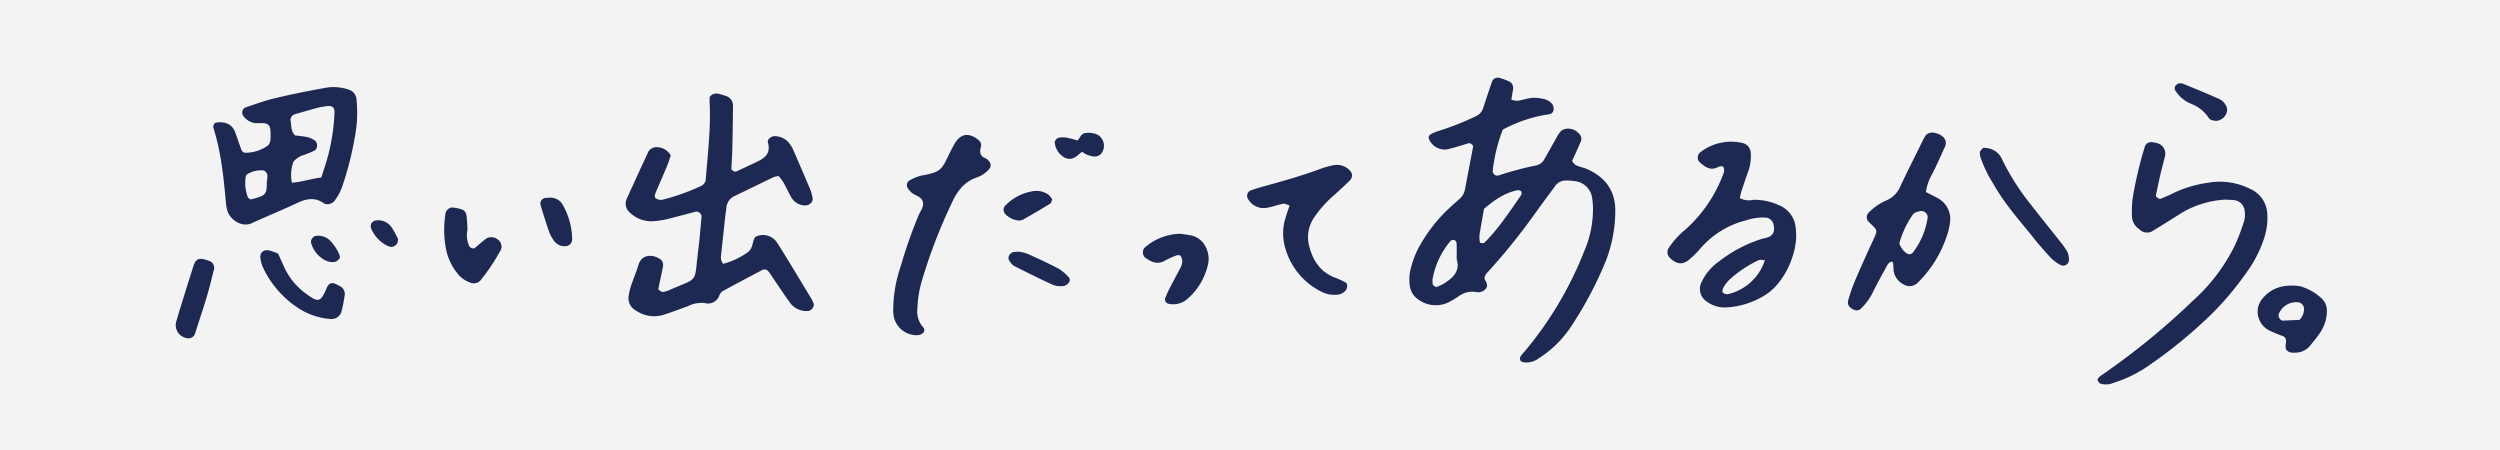
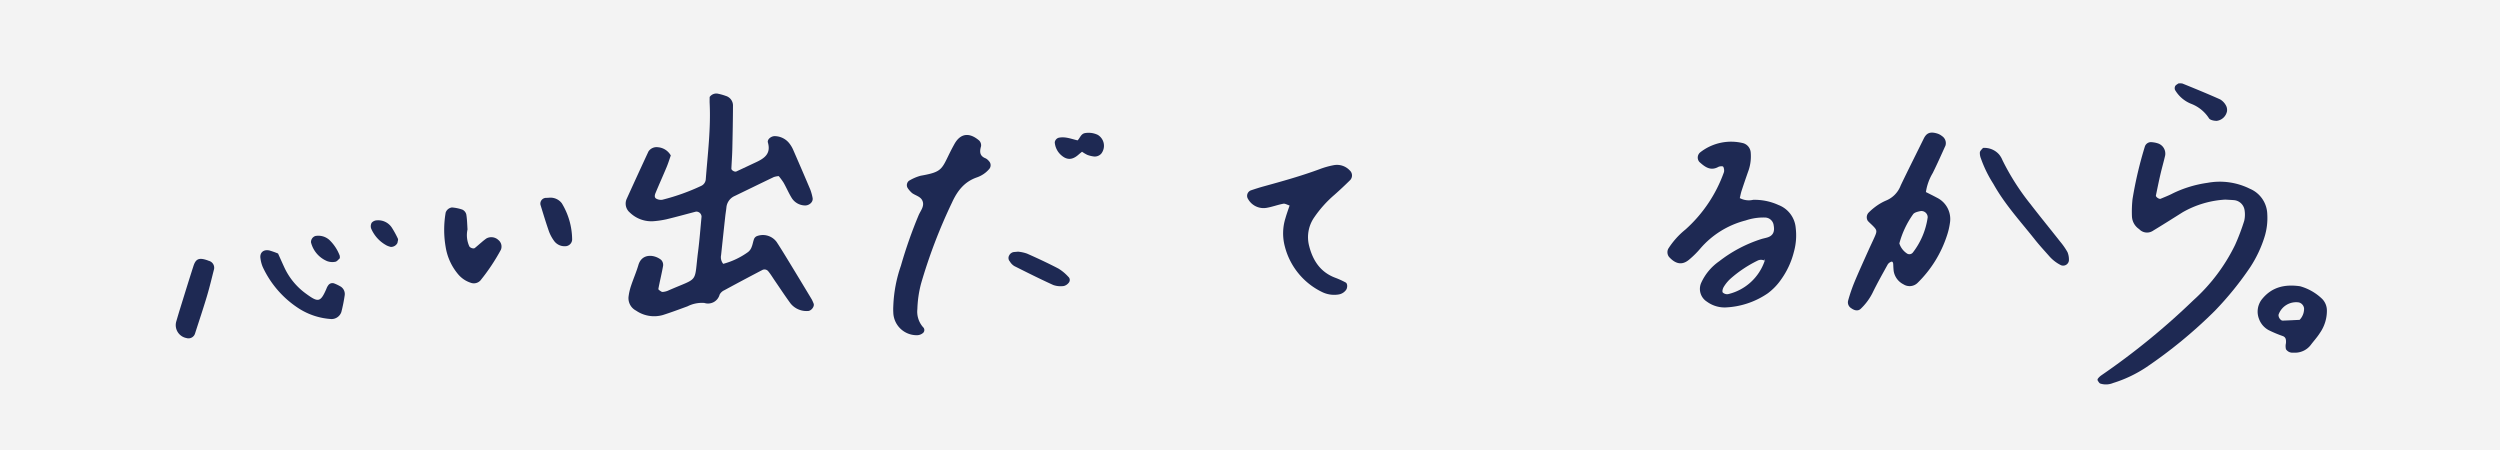
<svg xmlns="http://www.w3.org/2000/svg" width="538.651" height="97.032" viewBox="0 0 538.651 97.032">
  <rect x="0" y="0" width="538.651" height="97.032" fill="#808080" stroke="none" />
  <g id="グループ_879" data-name="グループ 879" transform="translate(-969.143 -2556.119)">
    <rect id="長方形_183" data-name="長方形 183" width="538.651" height="97.032" transform="translate(969.143 2556.119)" fill="#fff" opacity="0.9" />
    <g id="グループ_641" data-name="グループ 641">
-       <path id="パス_1695" data-name="パス 1695" d="M1289.024,2615.794a1.208,1.208,0,0,0,.007.439c.3.692.866,1.356.214,2.133a2.155,2.155,0,0,1-2.129.659,4.873,4.873,0,0,0-3.546.84c-.656.422-1.31.851-2,1.216a6.305,6.305,0,0,1-6.665-.316,4.187,4.187,0,0,1-2-3.022,9.844,9.844,0,0,1,.308-4.173,19.885,19.885,0,0,1,2.2-5.153,33.478,33.478,0,0,1,6.163-7.62c.7-.625,1.4-1.243,2.093-1.876a3.554,3.554,0,0,0,1.12-2q.875-4.594,1.748-9.19c.068-.359-.583-.857-.959-.747-1.5.434-2.977.925-4.489,1.29a3.676,3.676,0,0,1-4.115-2.328.883.883,0,0,1,.285-.81,7.659,7.659,0,0,1,1.684-.749,60.576,60.576,0,0,0,8.268-3.261,2.79,2.79,0,0,0,1.487-1.706q.945-2.889,1.93-5.762a1.351,1.351,0,0,1,1.534-.777,11.335,11.335,0,0,1,2.173.81,1.512,1.512,0,0,1,.825,1.553c-.1.766-.251,1.525-.393,2.364a4.89,4.89,0,0,0,1.411.225c1.075-.166,2.124-.572,3.2-.647a9.724,9.724,0,0,1,2.748.353,3.919,3.919,0,0,1,1.2.7,1.772,1.772,0,0,1,.531,1.673,1.114,1.114,0,0,1-1,.832,30.193,30.193,0,0,0-8.481,2.575c-.431.175-.833.419-1.439.729a35.138,35.138,0,0,0-2.169,8.876.99.99,0,0,0,1.221,1.01,69.67,69.67,0,0,1,8.126-2.175,2.587,2.587,0,0,0,1.8-1.392c.859-1.485,1.681-2.992,2.536-4.481a6.968,6.968,0,0,1,1.026-1.54,2.178,2.178,0,0,1,1.247-.5,3.049,3.049,0,0,1,2.536.974,1.525,1.525,0,0,1,.531,1.681c-.607,1.43-1.262,2.839-1.938,4.348.287.29.544.729.922.9.85.378,1.8.534,2.636.933,3.71,1.773,5.785,4.637,5.764,8.858a30.042,30.042,0,0,1-2.1,10.956,81.093,81.093,0,0,1-7.719,14.412,23.319,23.319,0,0,1-6.711,6.438,4.294,4.294,0,0,1-3.091.841,1.283,1.283,0,0,1-.819-.372.989.989,0,0,1,.006-.864,6.753,6.753,0,0,1,.874-1.08,78.018,78.018,0,0,0,12.868-21.633,22.935,22.935,0,0,0,1.889-9.1,16.2,16.2,0,0,0-.185-2.331,4.212,4.212,0,0,0-3.727-3.661,12.747,12.747,0,0,0-1.864-.135,2.789,2.789,0,0,0-2.4,1.219c-1.668,2.257-3.335,4.516-4.97,6.8a132.574,132.574,0,0,1-9.765,11.971A3.667,3.667,0,0,0,1289.024,2615.794Zm-.134-14.674c-.338,1.922-.676,3.74-.966,5.566a6.188,6.188,0,0,0,.037,1.378c.01.144.084.4.149.4.287.03.7.109.857-.045,3.086-3.072,5.448-6.71,7.92-10.259a.86.86,0,0,0,.022-.808.993.993,0,0,0-.819-.242C1293.426,2597.641,1291.257,2599.1,1288.89,2601.12ZM1283,2611.978c0-1.346.027-2.428-.021-3.506a.856.856,0,0,0-.47-.628.922.922,0,0,0-.816.172,17.41,17.41,0,0,0-3.892,8.279,5.2,5.2,0,0,0,.016.922c.005.4.642.853.983.693.418-.195.855-.359,1.252-.591C1282.2,2616.067,1283.8,2614.516,1283,2611.978Z" fill="#1e2953" />
      <path id="パス_1696" data-name="パス 1696" d="M1113.672,2589.616c-.266.75-.537,1.636-.891,2.488-.78,1.871-1.617,3.718-2.393,5.59-.166.4-.317.962.155,1.229a2.038,2.038,0,0,0,1.308.233,45.8,45.8,0,0,0,8.353-2.977,1.709,1.709,0,0,0,1.009-1.478c.418-5.443,1.1-10.871.833-16.349-.022-.46,0-.922,0-1.337a1.767,1.767,0,0,1,1.677-.73,12.042,12.042,0,0,1,1.8.5,2.155,2.155,0,0,1,1.549,2.113c-.013,3.12-.073,6.24-.144,9.36-.032,1.4-.141,2.791-.2,4.188-.016.361.716.781,1.075.614,1.416-.654,2.823-1.327,4.236-1.986,1.805-.842,3.253-1.836,2.557-4.25-.2-.712.772-1.418,1.526-1.372a4.063,4.063,0,0,1,3.193,1.692,6.366,6.366,0,0,1,.706,1.206c1.247,2.858,2.486,5.72,3.7,8.594a10.722,10.722,0,0,1,.5,1.794c.2.9-.755,1.745-1.774,1.642a3.429,3.429,0,0,1-2.717-1.6c-.654-1.059-1.142-2.218-1.755-3.3a13.665,13.665,0,0,0-1.042-1.418,4.559,4.559,0,0,0-1.05.2c-2.813,1.346-5.613,2.718-8.42,4.074a3,3,0,0,0-1.812,2.53c-.065.621-.175,1.236-.243,1.857q-.458,4.188-.9,8.378a2.237,2.237,0,0,0,.461,1.866,16.308,16.308,0,0,0,5.36-2.55,2.428,2.428,0,0,0,.778-1.122c.236-.566.3-1.2.539-1.768a1.151,1.151,0,0,1,.674-.569,3.668,3.668,0,0,1,4.168,1.313c1.025,1.566,1.992,3.17,2.967,4.768q2.314,3.8,4.6,7.606a9.034,9.034,0,0,1,.378.849c.287.61-.493,1.649-1.233,1.632a4.412,4.412,0,0,1-3.722-1.622c-1.2-1.634-2.307-3.332-3.454-5-.44-.642-.84-1.318-1.334-1.914a1.03,1.03,0,0,0-1.258-.316q-4.143,2.162-8.25,4.392a2.136,2.136,0,0,0-.988.927,2.587,2.587,0,0,1-3.293,1.8,6.853,6.853,0,0,0-3.623.726c-1.755.641-3.506,1.3-5.286,1.867a6.874,6.874,0,0,1-5.819-.95,3.011,3.011,0,0,1-1.584-3.139,12.114,12.114,0,0,1,.54-2.264c.494-1.48,1.125-2.916,1.564-4.41.765-2.608,3.5-2.257,4.9-1.11a1.553,1.553,0,0,1,.425,1.247c-.289,1.682-.713,3.341-1.024,5.021-.027.147.391.4.632.563a.7.7,0,0,0,.455.06,3.793,3.793,0,0,0,.906-.225c6.919-3.055,5.653-1.354,6.574-8.541.316-2.473.5-4.963.738-7.446a1.118,1.118,0,0,0-1.224-1.072c-2.113.55-4.216,1.135-6.338,1.646a19.519,19.519,0,0,1-2.768.412,6.646,6.646,0,0,1-5.12-1.865,2.5,2.5,0,0,1-.67-2.964q2.319-5.109,4.684-10.2a2.1,2.1,0,0,1,2.007-.91A3.5,3.5,0,0,1,1113.672,2589.616Z" fill="#1e2953" />
      <path id="パス_1697" data-name="パス 1697" d="M1344,2598.8a4.125,4.125,0,0,0,2.878.373,12.451,12.451,0,0,1,5.459,1.116,5.8,5.8,0,0,1,3.714,4.971,13.22,13.22,0,0,1-.387,5.1,17.506,17.506,0,0,1-2.721,5.919,12.856,12.856,0,0,1-2.889,3.021,17.414,17.414,0,0,1-9.189,3.063,6.473,6.473,0,0,1-3.945-1.245,3.244,3.244,0,0,1-1.221-4.094,11.434,11.434,0,0,1,3.863-4.612,29.31,29.31,0,0,1,9.059-4.782c.447-.138.91-.222,1.357-.361,1.156-.36,1.591-1.222,1.323-2.583a1.913,1.913,0,0,0-1.9-1.7,11.953,11.953,0,0,0-4.136.629,19.1,19.1,0,0,0-9.775,6.061,19.509,19.509,0,0,1-2.318,2.308c-1.494,1.315-2.938,1.123-4.429-.522a1.667,1.667,0,0,1-.156-1.749,17.051,17.051,0,0,1,3.728-4.162,30.067,30.067,0,0,0,8.253-12.294c.159-.41-.028-1.29-.266-1.293a1.815,1.815,0,0,0-.87.088c-1.732.991-2.952.031-4.145-1.044a1.45,1.45,0,0,1,.179-2.057,10.784,10.784,0,0,1,9.281-1.98,2.265,2.265,0,0,1,1.608,2.058,9.428,9.428,0,0,1-.428,3.692c-.519,1.469-1.028,2.943-1.512,4.424C1344.228,2597.7,1344.125,2598.281,1344,2598.8Zm5.519,13.585a1.679,1.679,0,0,0-1.738-.086,26.047,26.047,0,0,0-5.742,3.828,7.9,7.9,0,0,0-1.468,1.764c-.224.347-.413.974-.246,1.242a1.353,1.353,0,0,0,1.217.346,10.983,10.983,0,0,0,7.812-7.132c.007-.448-.049-.469-.151-.059C1349.2,2612.29,1349.409,2612.348,1349.519,2612.381Z" fill="#1e2953" />
      <path id="パス_1698" data-name="パス 1698" d="M1247,2600.4c-.528-.162-.976-.458-1.355-.386-1.218.23-2.4.686-3.616.889a3.828,3.828,0,0,1-3.965-1.883,1.257,1.257,0,0,1,.61-1.89c.885-.3,1.773-.588,2.672-.836,4.053-1.117,8.1-2.242,12.051-3.7a17.5,17.5,0,0,1,3.138-.89,3.764,3.764,0,0,1,3.412,1.116,1.466,1.466,0,0,1,.126,2.079c-1.1,1.091-2.237,2.158-3.4,3.186a24.784,24.784,0,0,0-4.355,4.851,7.478,7.478,0,0,0-1.089,6.239c.816,3.182,2.495,5.669,5.744,6.839a18.845,18.845,0,0,1,2.1.965c.444.225.437,1.2.052,1.66a2.443,2.443,0,0,1-1.556.927,5.95,5.95,0,0,1-3.631-.557,15.043,15.043,0,0,1-7.982-9.858,10.918,10.918,0,0,1,.143-6C1246.352,2602.255,1246.669,2601.386,1247,2600.4Z" fill="#1e2953" />
      <g id="グループ_636" data-name="グループ 636">
        <path id="パス_1699" data-name="パス 1699" d="M1384.1,2597.5c.765.39,1.582.787,2.38,1.218a5.118,5.118,0,0,1,2.8,5.412,14.9,14.9,0,0,1-.641,2.727,25.161,25.161,0,0,1-6.358,10.236,2.458,2.458,0,0,1-3.027.281,3.891,3.891,0,0,1-2.108-2.923c-.044-.466-.068-.934-.088-1.4-.018-.417-.186-.649-.457-.529a1.523,1.523,0,0,0-.711.546c-1.13,2.048-2.285,4.088-3.306,6.191a12.542,12.542,0,0,1-2.491,3.359c-.534.537-1.287.489-2.094-.1a1.478,1.478,0,0,1-.662-1.619,35.625,35.625,0,0,1,1.358-3.978c.959-2.3,2-4.575,3.02-6.854.445-1,.928-1.978,1.367-2.977.537-1.22.482-1.428-.515-2.414-.329-.326-.685-.628-.991-.975a1.461,1.461,0,0,1,.128-1.714,12.042,12.042,0,0,1,1.4-1.238,11.291,11.291,0,0,1,2.412-1.422,5.635,5.635,0,0,0,3.154-3.255c1.618-3.379,3.307-6.724,4.962-10.085.581-1.181,1.359-1.636,3.133-1.024a3.244,3.244,0,0,1,.8.472,1.819,1.819,0,0,1,.755,2.041c-.9,1.989-1.783,3.985-2.756,5.938A11.2,11.2,0,0,0,1384.1,2597.5Zm-5.721,11.063a4.071,4.071,0,0,0,1.671,2.194.945.945,0,0,0,1.215-.2,15.994,15.994,0,0,0,3.22-7.623,1.357,1.357,0,0,0-1.525-1.338c-.582.116-1.369.291-1.637.711A19.568,19.568,0,0,0,1378.379,2608.568Z" fill="#1e2953" />
        <path id="パス_1700" data-name="パス 1700" d="M1396.4,2587.991a4.212,4.212,0,0,1,3.471,1.414,4.61,4.61,0,0,1,.712,1.206,51.523,51.523,0,0,0,6.028,9.463c2.1,2.72,4.273,5.38,6.4,8.081a14.72,14.72,0,0,1,1.6,2.3,4.232,4.232,0,0,1,.3,1.8,1.246,1.246,0,0,1-1.693,1.012,8.2,8.2,0,0,1-2.575-1.992c-1.034-1.171-2.1-2.32-3.067-3.543-3.1-3.911-6.5-7.6-8.945-12a26.343,26.343,0,0,1-2.672-5.454,3.1,3.1,0,0,1-.234-1.337C1395.788,2588.559,1396.2,2588.25,1396.4,2587.991Z" fill="#1e2953" />
      </g>
-       <path id="パス_1701" data-name="パス 1701" d="M1223.541,2606.488c.642.1,1.414.188,2.173.343,3.158.644,4.187,4,3.744,6.087a13.814,13.814,0,0,1-4.735,7.831,4.649,4.649,0,0,1-3.97.775,1,1,0,0,1-.576-1.12c.286-.712.584-1.423.935-2.1.778-1.512,1.608-3,2.38-4.512a3.184,3.184,0,0,0,.383-1.33,2.293,2.293,0,0,0-.384-1.238c-.1-.155-.606-.171-.859-.073a19.423,19.423,0,0,0-2.533,1.147c-1.641.928-2.974.226-4.275-.708a1.594,1.594,0,0,1-.063-2.106A11.94,11.94,0,0,1,1223.541,2606.488Z" fill="#1e2953" />
      <g id="グループ_637" data-name="グループ 637">
        <path id="パス_1702" data-name="パス 1702" d="M1069.876,2605.545a5.8,5.8,0,0,0,.389,3.655c.19.328.907.584,1.194.35.478-.391.936-.8,1.41-1.2a13.115,13.115,0,0,1,1.088-.862,2.218,2.218,0,0,1,2.58.356,1.809,1.809,0,0,1,.522,2.1,43.037,43.037,0,0,1-4.392,6.59,1.927,1.927,0,0,1-2.13.5,5.9,5.9,0,0,1-2.669-1.805,12.065,12.065,0,0,1-2.7-5.874,21.726,21.726,0,0,1,0-7.438,1.667,1.667,0,0,1,1.348-1.1,9.149,9.149,0,0,1,2.247.465,1.587,1.587,0,0,1,.848,1.025C1069.79,2603.372,1069.8,2604.464,1069.876,2605.545Z" fill="#1e2953" />
        <path id="パス_1703" data-name="パス 1703" d="M1087.417,2598.725a3.051,3.051,0,0,1,2.779,1.2,15.24,15.24,0,0,1,2.221,7.887,1.508,1.508,0,0,1-1.542,1.36,2.774,2.774,0,0,1-2.379-1.19,8.391,8.391,0,0,1-1.08-2.024c-.657-1.889-1.236-3.8-1.824-5.717a1.242,1.242,0,0,1,1.288-1.487C1087.033,2598.746,1087.187,2598.737,1087.417,2598.725Z" fill="#1e2953" />
      </g>
      <g id="グループ_638" data-name="グループ 638">
        <path id="パス_1704" data-name="パス 1704" d="M1448.6,2599.128a20.808,20.808,0,0,0-9.205,2.74c-2.108,1.332-4.217,2.662-6.348,3.955a2.311,2.311,0,0,1-3-.337,3.472,3.472,0,0,1-1.553-2.742,24.554,24.554,0,0,1,.126-3.731,84.616,84.616,0,0,1,2.669-11.36,1.379,1.379,0,0,1,1.462-.9,5.576,5.576,0,0,1,1.369.27,2.326,2.326,0,0,1,1.531,2.582c-.311,1.367-.706,2.715-1.023,4.081-.35,1.512-.659,3.033-.972,4.553-.064.314.7.84,1.018.705.854-.365,1.729-.694,2.55-1.124a25.015,25.015,0,0,1,7.573-2.313,14.526,14.526,0,0,1,9.106,1.282,6.12,6.12,0,0,1,3.749,5.47,13.74,13.74,0,0,1-.643,5.068,26.1,26.1,0,0,1-3,6.314,69.3,69.3,0,0,1-7.642,9.438,102.263,102.263,0,0,1-14.782,12.165,27.732,27.732,0,0,1-7.158,3.4,4.021,4.021,0,0,1-2.743.121c-.249-.092-.423-.433-.585-.689a.433.433,0,0,1,.068-.388,3.267,3.267,0,0,1,.656-.647,154.129,154.129,0,0,0,19.913-16.237,38.959,38.959,0,0,0,8.966-11.885,46.373,46.373,0,0,0,1.985-5.234,6.024,6.024,0,0,0,.069-2.307,2.529,2.529,0,0,0-2.179-2.127C1449.959,2599.194,1449.336,2599.172,1448.6,2599.128Z" fill="#1e2953" />
        <path id="パス_1705" data-name="パス 1705" d="M1438.476,2574.108a2.55,2.55,0,0,1,.909.014c2.707,1.1,5.416,2.207,8.086,3.4a3.318,3.318,0,0,1,1.256,1.285,1.984,1.984,0,0,1,.243,1.3,2.589,2.589,0,0,1-2.214,2.053c-.571,0-1.428-.165-1.666-.556a7.926,7.926,0,0,0-3.871-3.13,7.038,7.038,0,0,1-3.435-2.963,1.017,1.017,0,0,1,.021-.833C1437.929,2574.433,1438.244,2574.293,1438.476,2574.108Z" fill="#1e2953" />
      </g>
      <g id="グループ_639" data-name="グループ 639">
        <path id="パス_1706" data-name="パス 1706" d="M1161.613,2622.066a29.685,29.685,0,0,1,1.635-8.677,98.278,98.278,0,0,1,3.859-10.981c.426-.945,1.273-1.9.781-3.038-.391-.908-1.452-1.1-2.2-1.631a5.252,5.252,0,0,1-.924-1.026,1.2,1.2,0,0,1,.224-1.642,9.885,9.885,0,0,1,2.535-1.092c4.673-.818,4.476-1.35,6.388-5.184.278-.557.573-1.106.876-1.649,1.282-2.293,3.183-2.581,5.332-.743a1.457,1.457,0,0,1,.4,1.232c-.337,1.179-.323,2.1,1.013,2.611a2.4,2.4,0,0,1,.7.6,1.254,1.254,0,0,1,.066,1.667,6.066,6.066,0,0,1-2.668,1.824c-2.7.936-4.211,2.892-5.375,5.436a114.3,114.3,0,0,0-6.647,17.4,23.927,23.927,0,0,0-.807,5.527,5.053,5.053,0,0,0,1.206,3.889.847.847,0,0,1,.059,1.228,2.013,2.013,0,0,1-1.217.521,5.035,5.035,0,0,1-5.236-4.87A13.335,13.335,0,0,1,1161.613,2622.066Z" fill="#1e2953" />
        <path id="パス_1707" data-name="パス 1707" d="M1188.491,2610.344a8,8,0,0,1,1.92.411c2.279,1.007,4.54,2.063,6.75,3.213a9.53,9.53,0,0,1,2.142,1.767.913.913,0,0,1,.141,1.265,1.987,1.987,0,0,1-1.084.741,4.8,4.8,0,0,1-2.276-.212c-2.832-1.287-5.617-2.682-8.4-4.083a2.885,2.885,0,0,1-.958-.989,1.1,1.1,0,0,1-.15-1.294,1.344,1.344,0,0,1,1.091-.75C1187.826,2610.408,1187.981,2610.388,1188.491,2610.344Z" fill="#1e2953" />
-         <path id="パス_1708" data-name="パス 1708" d="M1195.863,2599.121c-.172.356-.227.74-.438.869-1.967,1.2-3.945,2.382-5.96,3.5a2.192,2.192,0,0,1-1.344.067,4.631,4.631,0,0,1-2.38-1.321,1.376,1.376,0,0,1-.146-1.666,10.571,10.571,0,0,1,5.979-3.233,4.563,4.563,0,0,1,3.524.763A4.061,4.061,0,0,1,1195.863,2599.121Z" fill="#1e2953" />
        <path id="パス_1709" data-name="パス 1709" d="M1202.278,2588.811c-.285.234-.523.417-.745.617-1.3,1.163-2.47,1.224-3.684.177a4.082,4.082,0,0,1-1.447-2.827,1.208,1.208,0,0,1,.832-.977c1.435-.31,2.74.256,4.085.563.546-.518.7-1.412,1.614-1.571a4.573,4.573,0,0,1,2.731.381,2.743,2.743,0,0,1,.767,4.036,1.865,1.865,0,0,1-1.688.614,5.921,5.921,0,0,1-1.351-.346A8.173,8.173,0,0,1,1202.278,2588.811Z" fill="#1e2953" />
      </g>
      <g id="グループ_640" data-name="グループ 640">
-         <path id="パス_1710" data-name="パス 1710" d="M1045.575,2585.769a67.9,67.9,0,0,1-2.54,10.072,11.448,11.448,0,0,1-1.928,3.7,2.086,2.086,0,0,1-1.7.56,1.514,1.514,0,0,1-.436-.142c-1.873-1.376-3.728-1.074-5.705-.143-3.241,1.525-6.566,2.869-9.82,4.368-2.378,1.095-4.749-.936-5.271-2.529a8.438,8.438,0,0,1-.352-1.828c-.5-5.431-1.011-10.858-2.681-16.095-.159-.5.12-1.1.485-1.171,2-.385,3.571.364,4.18,2.03.479,1.312.9,2.646,1.409,3.946a.961.961,0,0,0,.724.49,8.379,8.379,0,0,0,4.836-1.484,1.836,1.836,0,0,0,.621-1.18,12.8,12.8,0,0,0-.007-2.324c-.057-.891-.561-1.333-1.542-1.385-.62-.032-1.253.063-1.862-.025a3.721,3.721,0,0,1-2.331-1.428,1.209,1.209,0,0,1,.375-1.93c2.064-.694,4.118-1.455,6.23-1.958q5.223-1.247,10.519-2.174a9.927,9.927,0,0,1,5.537.311,2.319,2.319,0,0,1,1.635,2.066A27.712,27.712,0,0,1,1045.575,2585.769Zm-7.2,8.59c.424-1.315.762-2.343,1.085-3.376a43.116,43.116,0,0,0,1.753-10.594c.063-1.141-.531-1.59-1.788-1.382a18.638,18.638,0,0,0-1.841.34c-1.655.445-3.3.918-4.949,1.4a1.28,1.28,0,0,0-.868,1.476c.2,1.033.006,2.2.972,3.09a24.615,24.615,0,0,1,2.681.352,5.978,5.978,0,0,1,1.664.8,1.473,1.473,0,0,1-.073,2.055c-.7.332-1.419.618-2.135.912a4.991,4.991,0,0,0-2.477,1.473,8.08,8.08,0,0,0-.359,4.565C1034.109,2595.353,1036.02,2594.663,1038.376,2594.359Zm-11.738,1.26-.069-.008a7.179,7.179,0,0,0,.18-1.838c-.052-.357-.518-.905-.831-.929a5.663,5.663,0,0,0-3.151.612c-.257.139-.616.378-.644.6a8.393,8.393,0,0,0,.411,4.515c.1.235.508.537.709.5a14.557,14.557,0,0,0,2.2-.677,1.723,1.723,0,0,0,1.1-1.385A12.558,12.558,0,0,0,1026.638,2595.619Z" fill="#1e2953" />
        <path id="パス_1711" data-name="パス 1711" d="M1029.054,2610.742c.448.994.885,1.982,1.338,2.962a14.454,14.454,0,0,0,4.678,5.689c2.6,1.9,3.107,1.931,4.393-1.028a2.972,2.972,0,0,1,.431-.812,1.092,1.092,0,0,1,1.233-.374,8.692,8.692,0,0,1,1.253.591,1.9,1.9,0,0,1,1.038,1.93,33.439,33.439,0,0,1-.726,3.643,2.241,2.241,0,0,1-2.11,1.521,14.626,14.626,0,0,1-7.01-2.256,21.278,21.278,0,0,1-7.839-9.008,7.12,7.12,0,0,1-.467-1.783c-.22-1.27.671-2.043,1.991-1.715A18.839,18.839,0,0,1,1029.054,2610.742Z" fill="#1e2953" />
        <path id="パス_1712" data-name="パス 1712" d="M1007.128,2625.355c.23-.772.488-1.67.765-2.562.97-3.118,1.925-6.242,2.928-9.35.5-1.557,1.206-1.84,2.878-1.288.147.049.293.106.438.163a1.54,1.54,0,0,1,1.129,1.776c-.5,1.961-.966,3.933-1.545,5.871-.8,2.684-1.7,5.34-2.553,8.008a1.472,1.472,0,0,1-1.83.987A2.836,2.836,0,0,1,1007.128,2625.355Z" fill="#1e2953" />
        <path id="パス_1713" data-name="パス 1713" d="M1042.359,2611.768c-.285.235-.594.69-.97.754a3.288,3.288,0,0,1-1.792-.151,5.938,5.938,0,0,1-3.449-4.04,1.383,1.383,0,0,1,.948-1.366,3.567,3.567,0,0,1,3,.839,9.21,9.21,0,0,1,2.244,3.4A2.2,2.2,0,0,1,1042.359,2611.768Z" fill="#1e2953" />
        <path id="パス_1714" data-name="パス 1714" d="M1054.781,2608.457a1.561,1.561,0,0,1-1.435.865,4.506,4.506,0,0,1-.863-.3,7.457,7.457,0,0,1-3.359-3.632,1.532,1.532,0,0,1,.107-1.285,1.6,1.6,0,0,1,1.166-.516,3.5,3.5,0,0,1,3.151,1.545,20.135,20.135,0,0,1,1.323,2.407C1054.979,2607.771,1054.821,2608.126,1054.781,2608.457Z" fill="#1e2953" />
      </g>
      <path id="パス_1715" data-name="パス 1715" d="M1464.711,2617.794a11.19,11.19,0,0,1,4.752,2.714,3.58,3.58,0,0,1,1.034,2.534,8.357,8.357,0,0,1-1.516,4.83c-.578.919-1.331,1.726-1.983,2.6a4.273,4.273,0,0,1-3.7,1.626,1.676,1.676,0,0,1-1.618-.731,2.788,2.788,0,0,1-.005-1.316c.066-.877-.091-1.281-.664-1.518a26.07,26.07,0,0,1-3.014-1.258,4.449,4.449,0,0,1-2.116-2.415,4.309,4.309,0,0,1,.725-4.393C1458.725,2617.919,1461.5,2617.338,1464.711,2617.794Zm-.094,7.241a3.432,3.432,0,0,0,.962-2.476,1.511,1.511,0,0,0-1.112-1.279,4.01,4.01,0,0,0-4.356,2.552c-.183.5.368,1.385.872,1.368C1462.182,2625.158,1463.38,2625.093,1464.617,2625.035Z" fill="#1e2953" />
    </g>
  </g>
</svg>